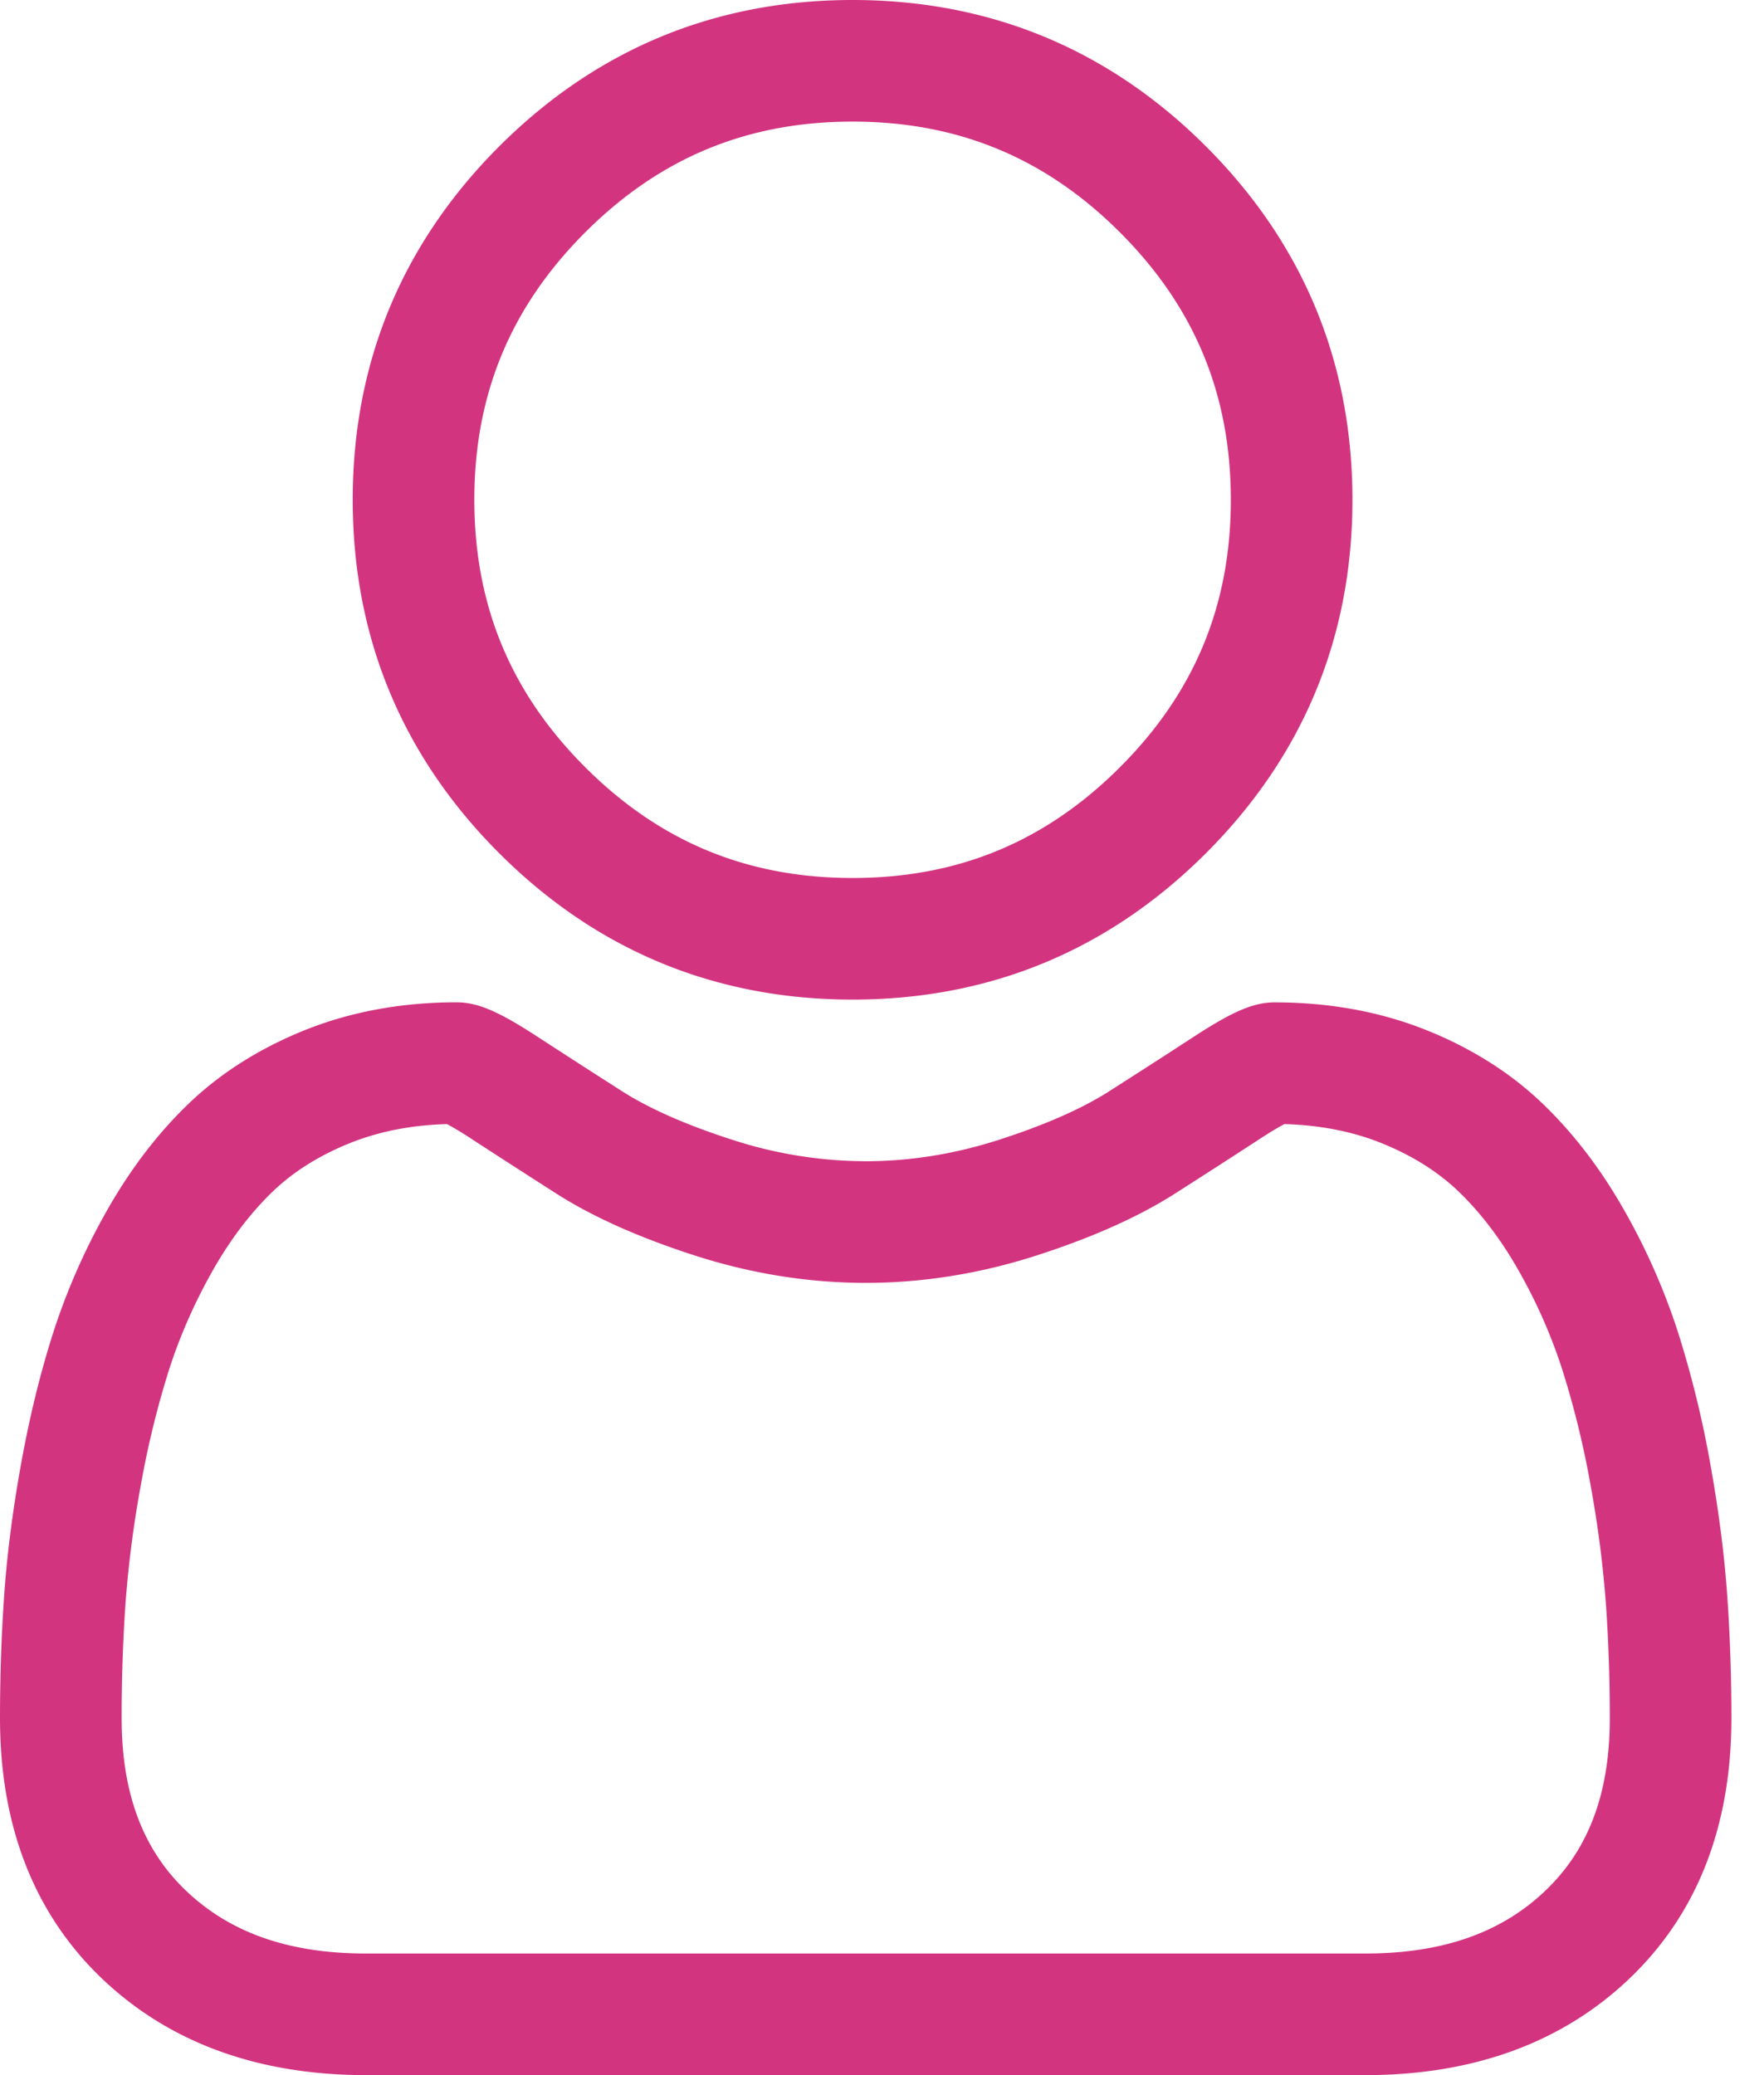
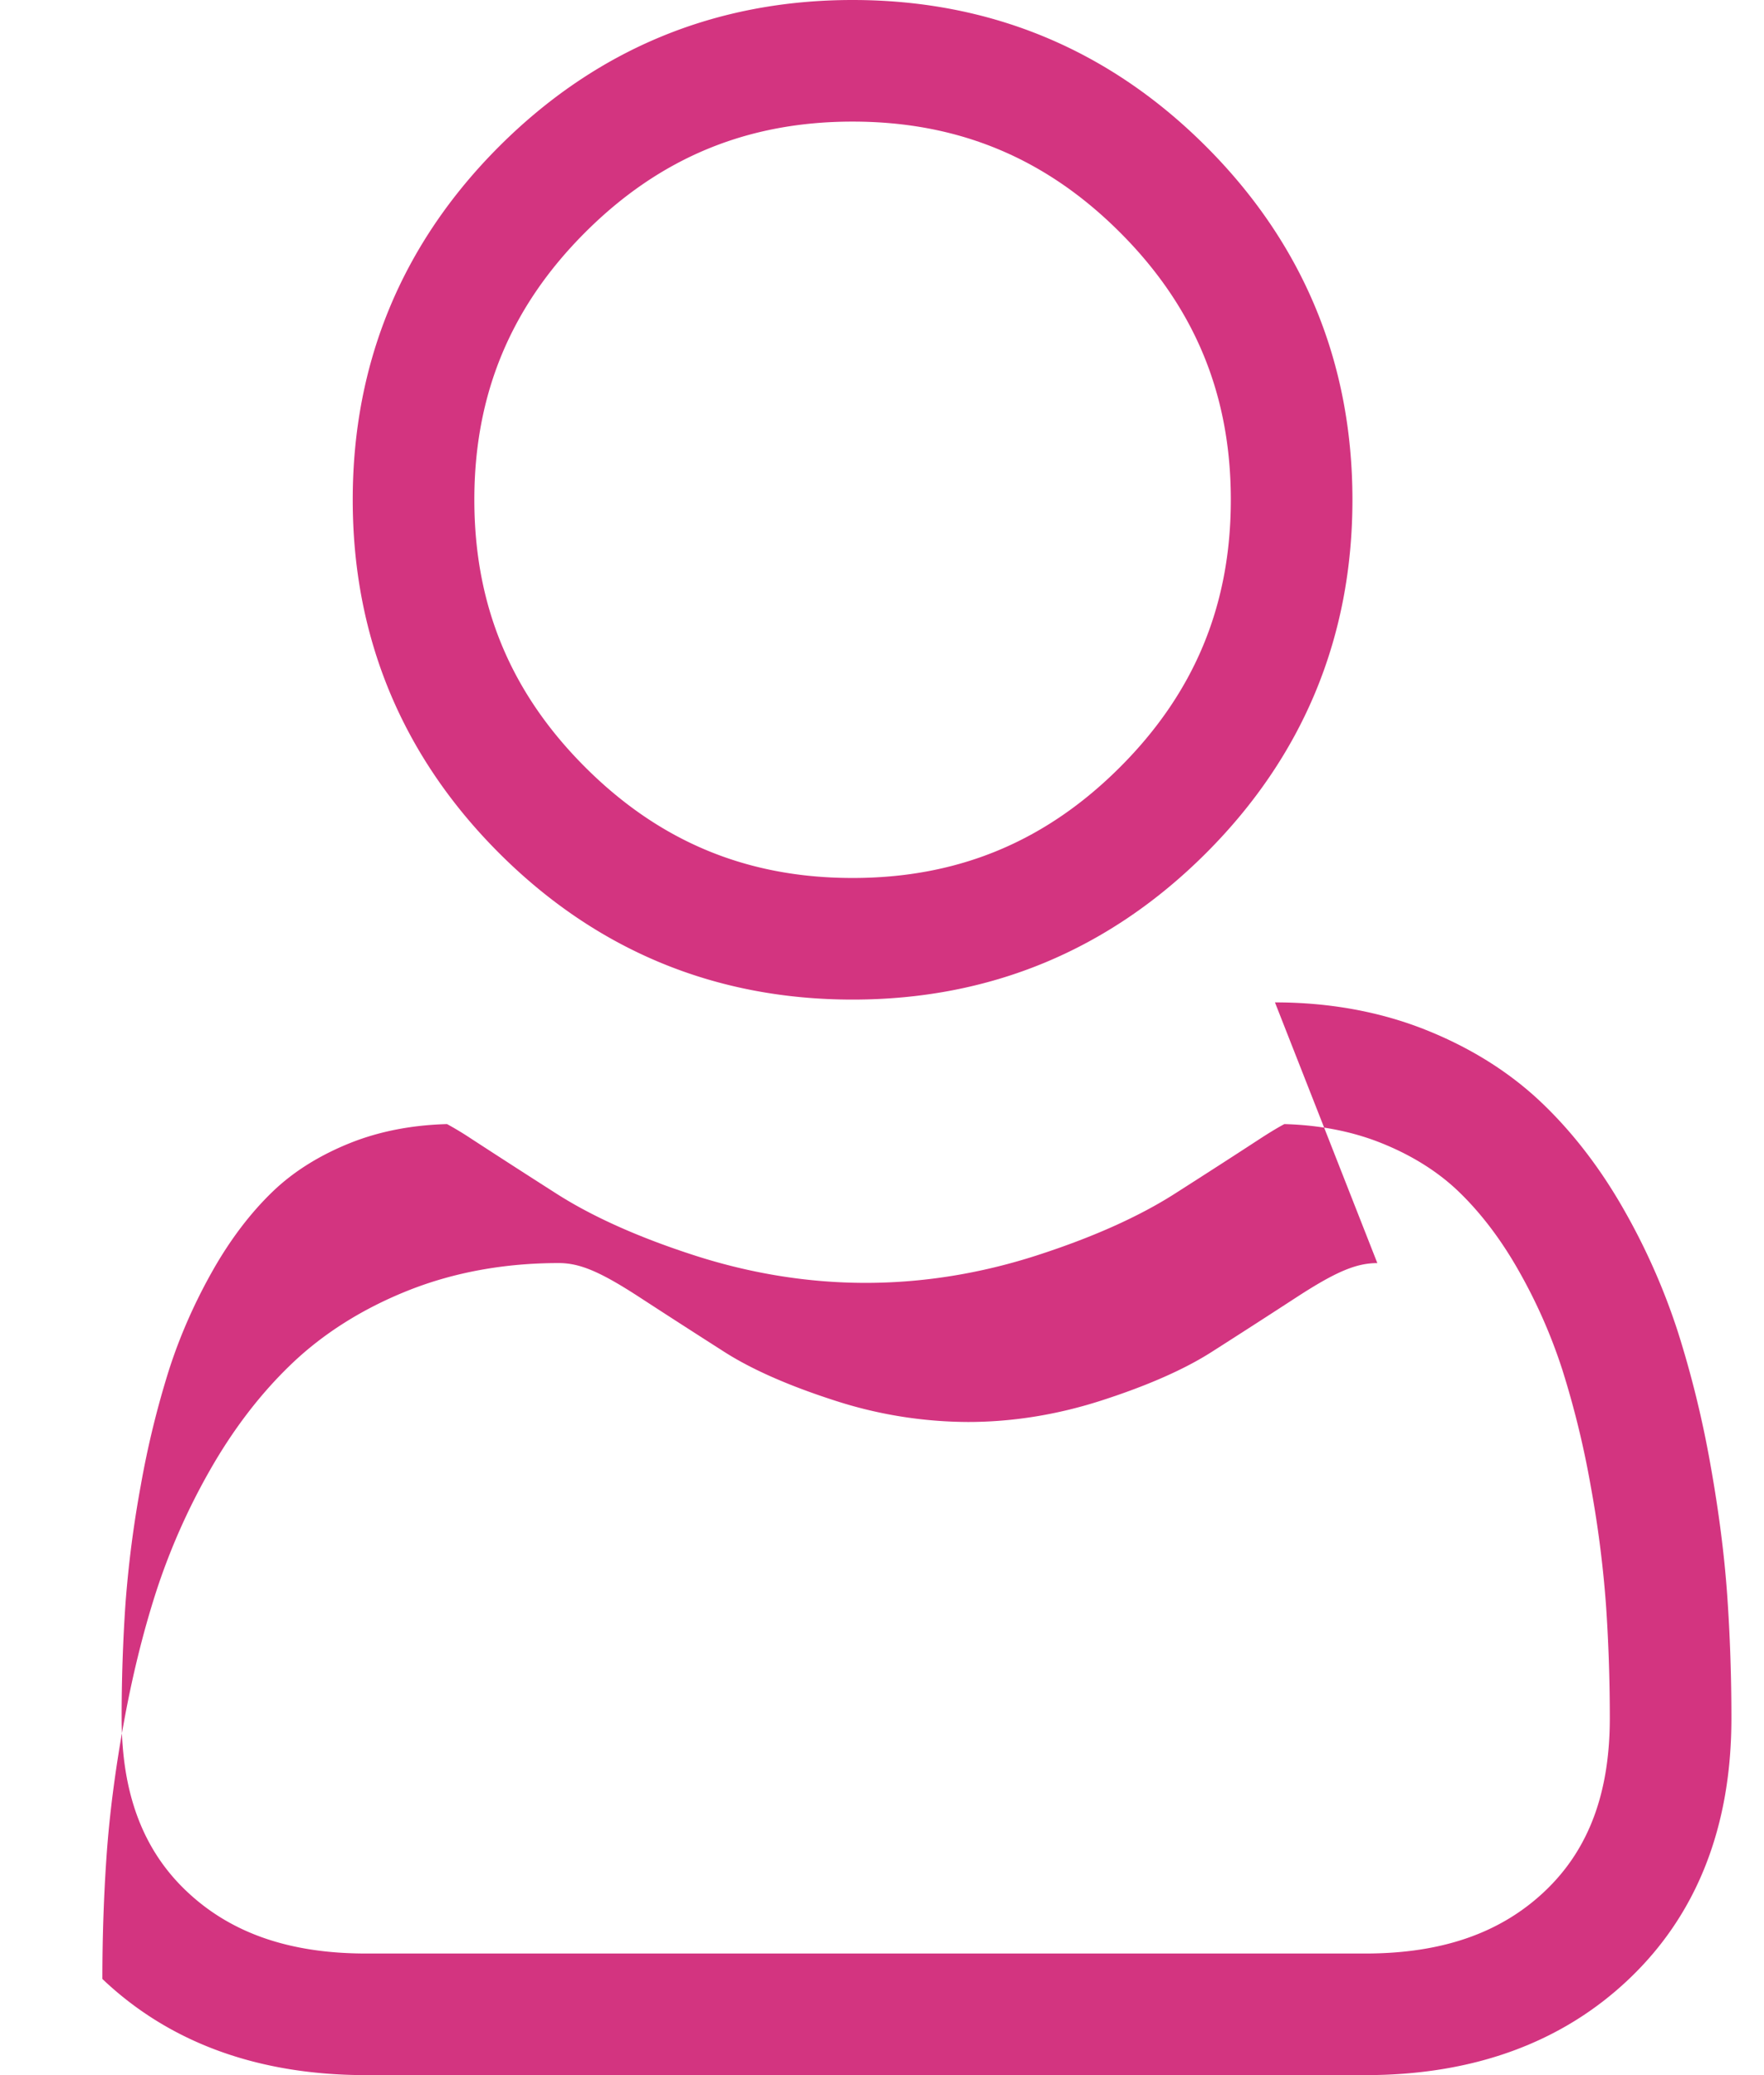
<svg xmlns="http://www.w3.org/2000/svg" width="51" height="60">
-   <path d="M36.861 28.983c1.56 0 3.018.264 4.333.784 1.32.523 2.462 1.24 3.394 2.133.892.853 1.687 1.889 2.363 3.08a18.83 18.83 0 011.567 3.554 29.87 29.87 0 01.933 3.812c.241 1.347.405 2.622.486 3.791.08 1.143.121 2.335.121 3.544 0 3.133-.995 5.67-2.96 7.538C45.16 59.064 42.595 60 39.475 60h-28.89c-3.12 0-5.686-.936-7.625-2.78C.996 55.35 0 52.813 0 49.681c0-1.205.04-2.398.12-3.544.081-1.171.244-2.447.486-3.792.244-1.357.557-2.64.932-3.811a18.864 18.864 0 011.567-3.556c.676-1.19 1.47-2.226 2.362-3.079.933-.893 2.076-1.61 3.395-2.133 1.315-.52 2.773-.785 4.333-.785.612 0 1.204.252 2.347.996.715.466 1.539.997 2.45 1.579.784.5 1.85.97 3.163 1.394a12.58 12.58 0 003.872.626c1.287 0 2.59-.21 3.873-.626 1.315-.425 2.38-.894 3.165-1.395a317.7 317.7 0 002.447-1.577c1.144-.745 1.736-.996 2.349-.996zm.27 3.52c-.124.065-.343.19-.699.421-.722.472-1.532.994-2.475 1.596-1.04.663-2.376 1.26-3.976 1.777-1.633.528-3.3.796-4.953.796-1.654 0-3.32-.268-4.954-.796-1.598-.516-2.936-1.114-3.974-1.776a324.357 324.357 0 01-2.477-1.597 9.37 9.37 0 00-.698-.422c-1.01.027-1.94.207-2.769.534-.895.355-1.655.827-2.258 1.404-.644.617-1.228 1.383-1.736 2.276-.532.936-.96 1.909-1.275 2.89a26.407 26.407 0 00-.82 3.361 31.977 31.977 0 00-.44 3.415 47.768 47.768 0 00-.11 3.3c0 2.161.61 3.794 1.866 4.99 1.281 1.22 2.982 1.812 5.201 1.812h28.89c2.218 0 3.92-.593 5.2-1.812 1.257-1.196 1.868-2.828 1.868-4.99 0-1.128-.038-2.238-.112-3.3a32.23 32.23 0 00-.44-3.415 26.346 26.346 0 00-.82-3.36 15.306 15.306 0 00-1.276-2.89c-.508-.894-1.092-1.66-1.736-2.277-.603-.576-1.363-1.05-2.258-1.404-.828-.327-1.76-.507-2.77-.534zM24.65 0c3.97 0 7.408 1.424 10.217 4.233 2.81 2.81 4.234 6.248 4.234 10.218 0 3.97-1.424 7.408-4.233 10.217-2.81 2.81-6.248 4.234-10.218 4.234-3.97 0-7.408-1.424-10.218-4.233-2.81-2.81-4.234-6.247-4.234-10.218 0-3.97 1.425-7.408 4.234-10.218C17.243 1.424 20.679 0 24.65 0zm0 3.516c-3.047 0-5.576 1.048-7.732 3.204-2.156 2.156-3.204 4.685-3.204 7.73 0 3.048 1.048 5.577 3.204 7.732 2.157 2.156 4.686 3.204 7.732 3.204 3.046 0 5.575-1.048 7.731-3.204 2.156-2.156 3.204-4.684 3.204-7.731 0-3.046-1.048-5.575-3.204-7.731-2.156-2.156-4.685-3.204-7.731-3.204z" fill="#D33480" fill-rule="nonzero" />
+   <path d="M36.861 28.983c1.56 0 3.018.264 4.333.784 1.32.523 2.462 1.24 3.394 2.133.892.853 1.687 1.889 2.363 3.08a18.83 18.83 0 011.567 3.554 29.87 29.87 0 01.933 3.812c.241 1.347.405 2.622.486 3.791.08 1.143.121 2.335.121 3.544 0 3.133-.995 5.67-2.96 7.538C45.16 59.064 42.595 60 39.475 60h-28.89c-3.12 0-5.686-.936-7.625-2.78c0-1.205.04-2.398.12-3.544.081-1.171.244-2.447.486-3.792.244-1.357.557-2.64.932-3.811a18.864 18.864 0 011.567-3.556c.676-1.19 1.47-2.226 2.362-3.079.933-.893 2.076-1.61 3.395-2.133 1.315-.52 2.773-.785 4.333-.785.612 0 1.204.252 2.347.996.715.466 1.539.997 2.45 1.579.784.5 1.85.97 3.163 1.394a12.58 12.58 0 003.872.626c1.287 0 2.59-.21 3.873-.626 1.315-.425 2.38-.894 3.165-1.395a317.7 317.7 0 002.447-1.577c1.144-.745 1.736-.996 2.349-.996zm.27 3.52c-.124.065-.343.19-.699.421-.722.472-1.532.994-2.475 1.596-1.04.663-2.376 1.26-3.976 1.777-1.633.528-3.3.796-4.953.796-1.654 0-3.32-.268-4.954-.796-1.598-.516-2.936-1.114-3.974-1.776a324.357 324.357 0 01-2.477-1.597 9.37 9.37 0 00-.698-.422c-1.01.027-1.94.207-2.769.534-.895.355-1.655.827-2.258 1.404-.644.617-1.228 1.383-1.736 2.276-.532.936-.96 1.909-1.275 2.89a26.407 26.407 0 00-.82 3.361 31.977 31.977 0 00-.44 3.415 47.768 47.768 0 00-.11 3.3c0 2.161.61 3.794 1.866 4.99 1.281 1.22 2.982 1.812 5.201 1.812h28.89c2.218 0 3.92-.593 5.2-1.812 1.257-1.196 1.868-2.828 1.868-4.99 0-1.128-.038-2.238-.112-3.3a32.23 32.23 0 00-.44-3.415 26.346 26.346 0 00-.82-3.36 15.306 15.306 0 00-1.276-2.89c-.508-.894-1.092-1.66-1.736-2.277-.603-.576-1.363-1.05-2.258-1.404-.828-.327-1.76-.507-2.77-.534zM24.65 0c3.97 0 7.408 1.424 10.217 4.233 2.81 2.81 4.234 6.248 4.234 10.218 0 3.97-1.424 7.408-4.233 10.217-2.81 2.81-6.248 4.234-10.218 4.234-3.97 0-7.408-1.424-10.218-4.233-2.81-2.81-4.234-6.247-4.234-10.218 0-3.97 1.425-7.408 4.234-10.218C17.243 1.424 20.679 0 24.65 0zm0 3.516c-3.047 0-5.576 1.048-7.732 3.204-2.156 2.156-3.204 4.685-3.204 7.73 0 3.048 1.048 5.577 3.204 7.732 2.157 2.156 4.686 3.204 7.732 3.204 3.046 0 5.575-1.048 7.731-3.204 2.156-2.156 3.204-4.684 3.204-7.731 0-3.046-1.048-5.575-3.204-7.731-2.156-2.156-4.685-3.204-7.731-3.204z" fill="#D33480" fill-rule="nonzero" />
</svg>